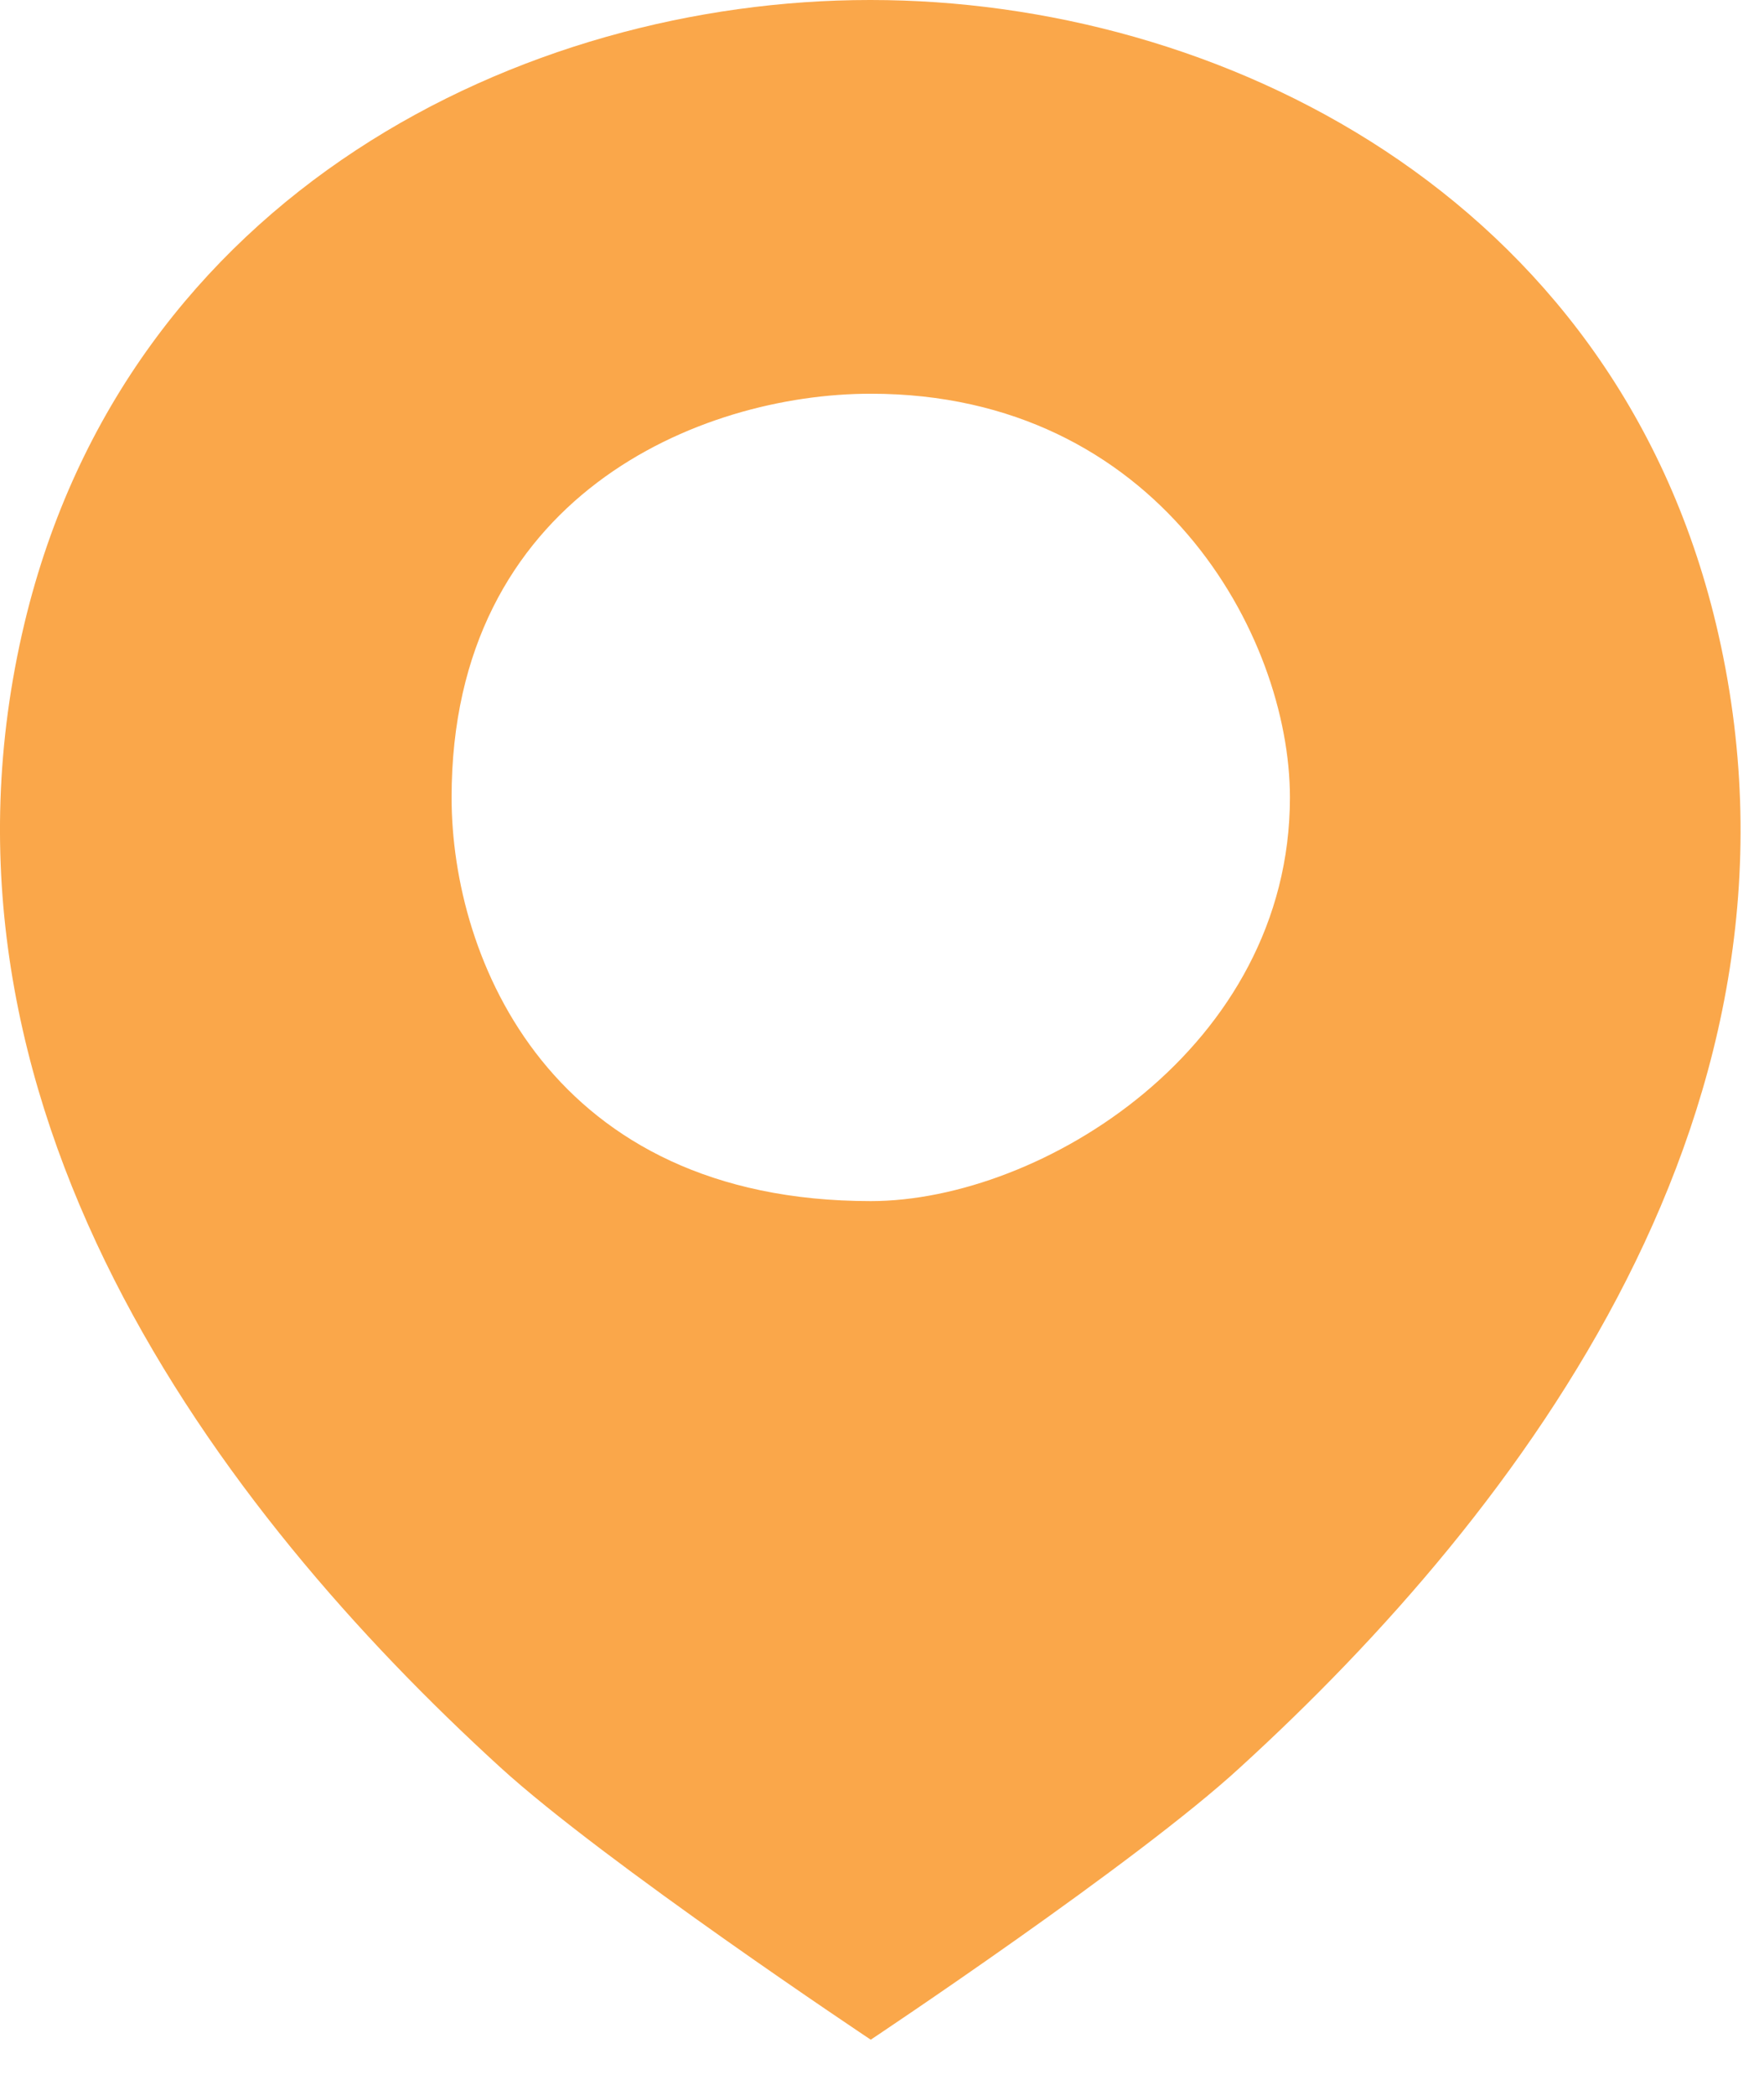
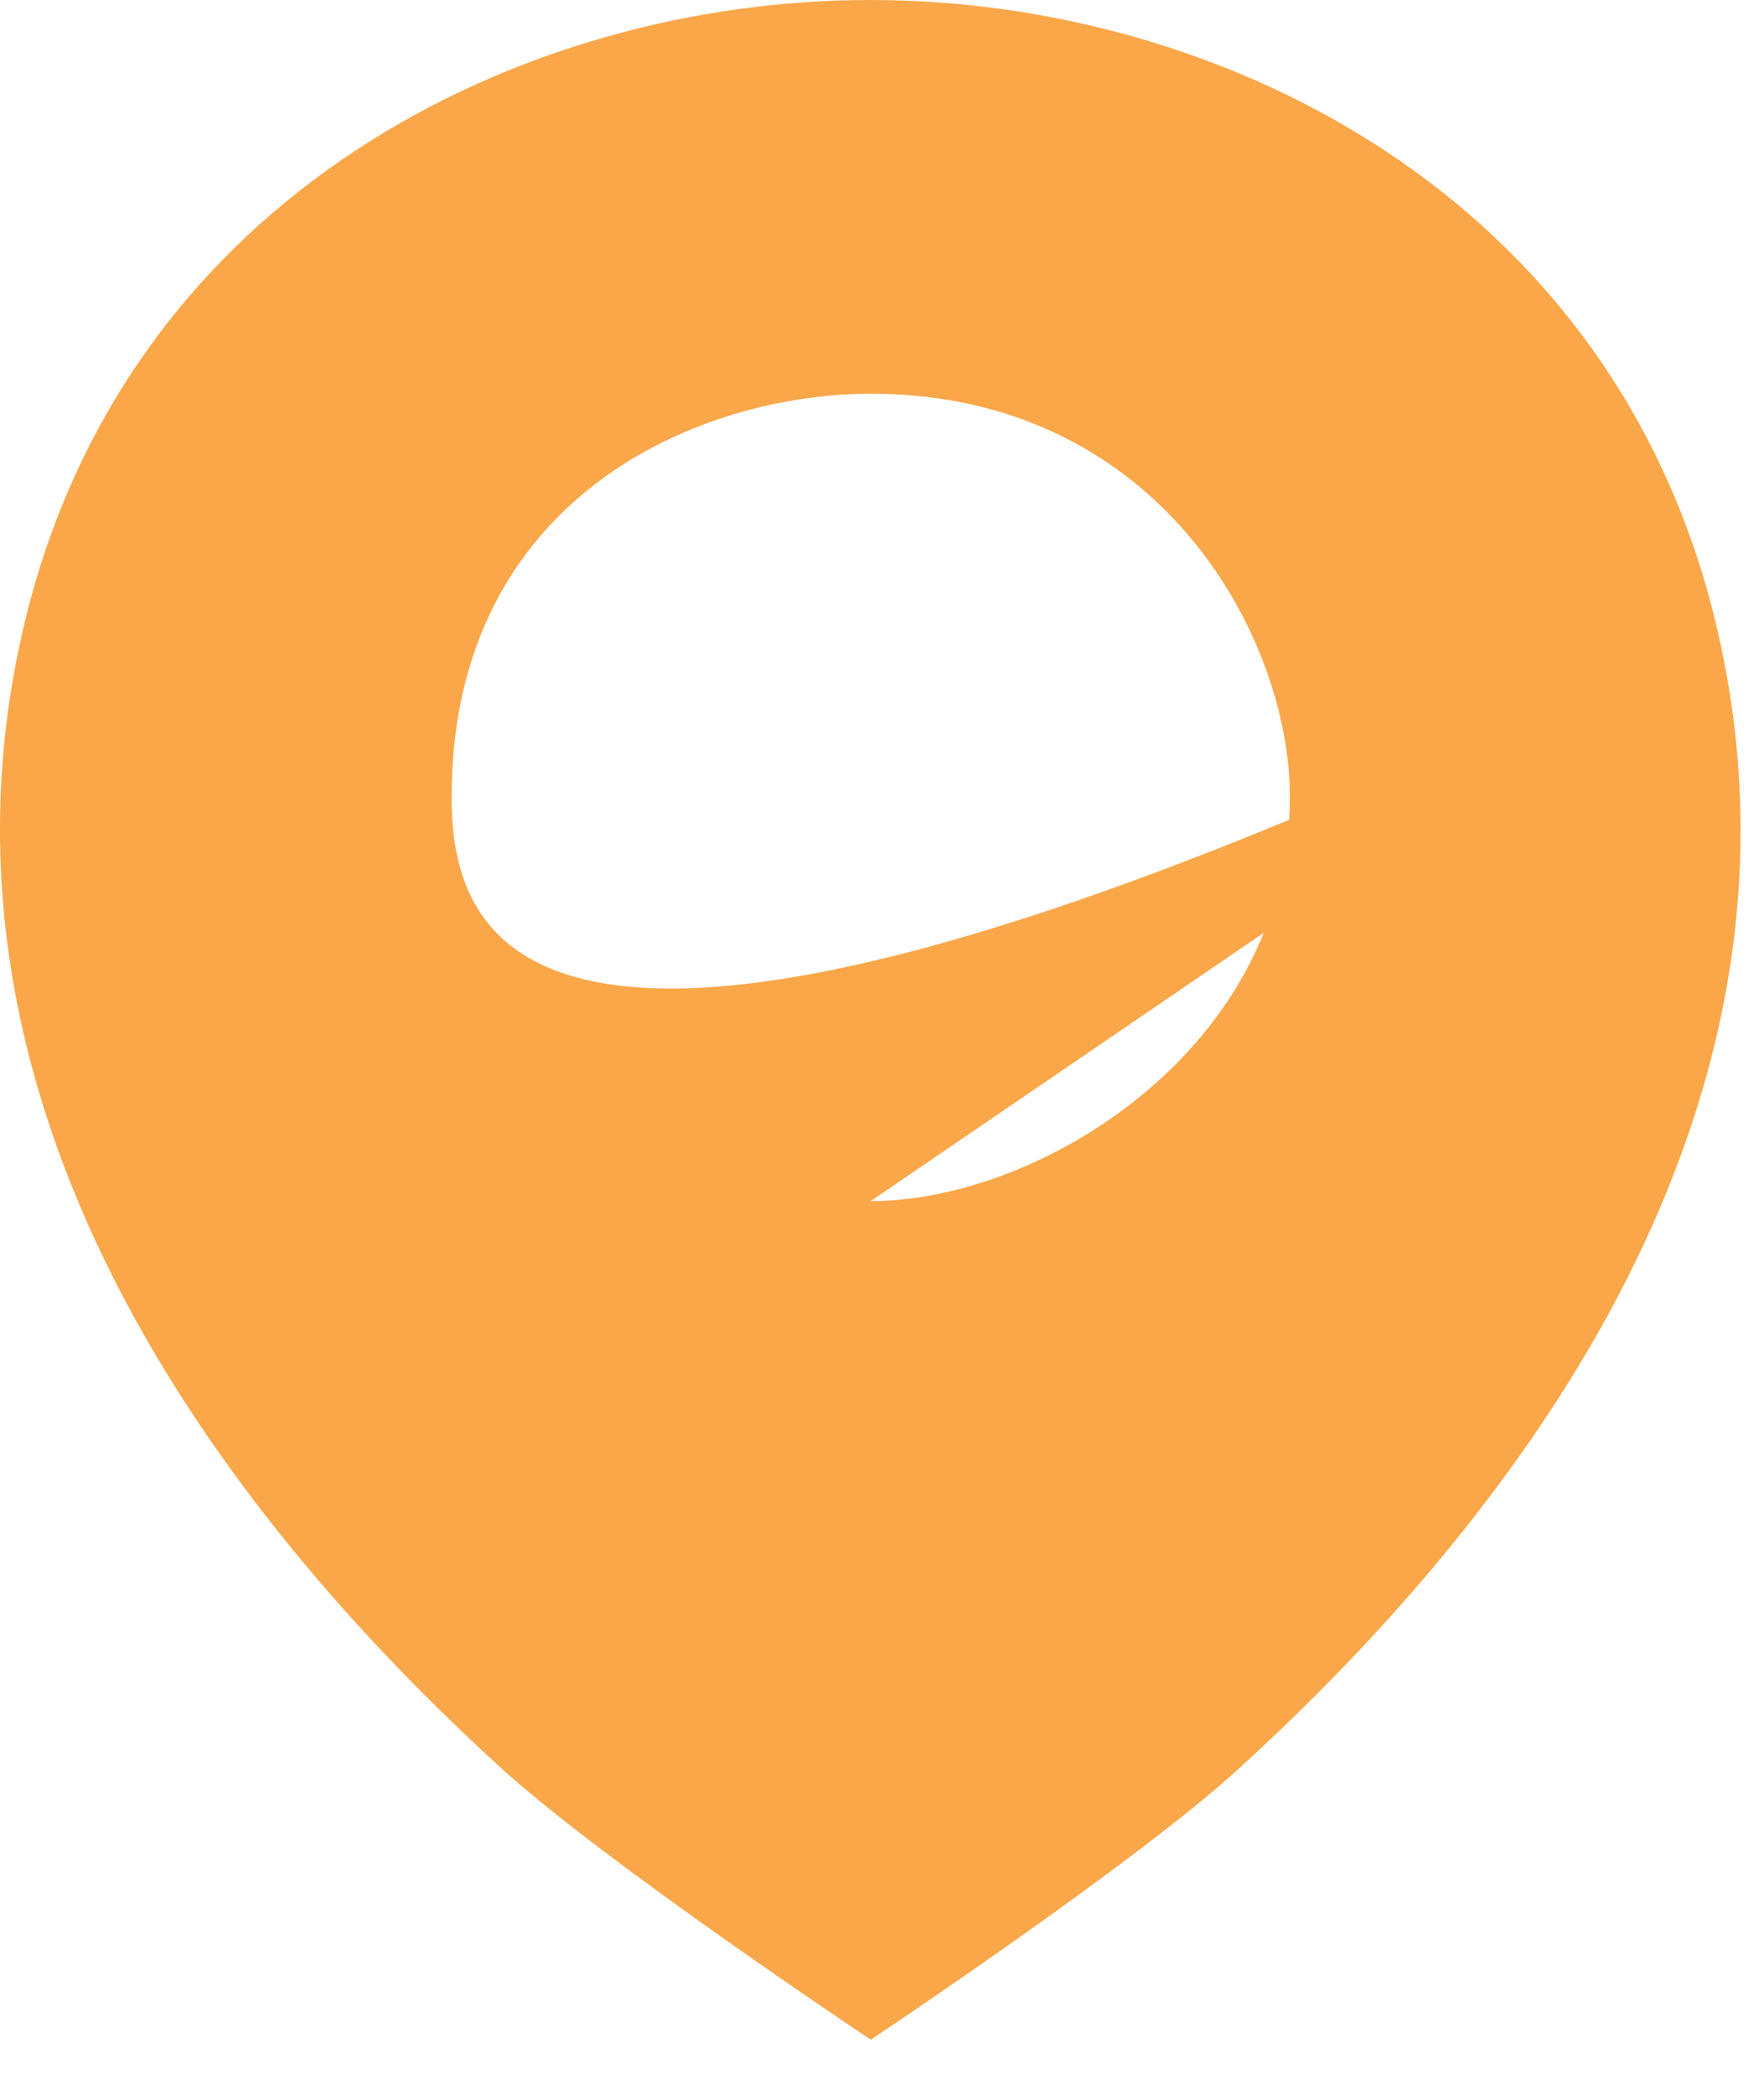
<svg xmlns="http://www.w3.org/2000/svg" width="16" height="19" viewBox="0 0 16 19" fill="none">
-   <path d="M15.565 5.661C14.631 1.757 11.047 0 7.898 0C7.898 0 7.898 0 7.889 0C4.75 0 1.156 1.749 0.222 5.653C-0.818 10.012 1.992 13.705 4.536 16.028C5.479 16.89 7.898 18.5 7.898 18.5C7.898 18.5 10.317 16.89 11.251 16.028C13.795 13.705 16.606 10.021 15.565 5.661ZM7.898 10.894C5 10.894 4.096 8.703 4.096 7.233C4.096 4.5 6.35 3.571 7.898 3.571C10.5 3.571 11.7 5.762 11.7 7.233C11.7 9.5 9.446 10.894 7.898 10.894Z" fill="#FAA74A" />
+   <path d="M15.565 5.661C14.631 1.757 11.047 0 7.898 0C7.898 0 7.898 0 7.889 0C4.75 0 1.156 1.749 0.222 5.653C-0.818 10.012 1.992 13.705 4.536 16.028C5.479 16.89 7.898 18.5 7.898 18.5C7.898 18.5 10.317 16.89 11.251 16.028C13.795 13.705 16.606 10.021 15.565 5.661ZC5 10.894 4.096 8.703 4.096 7.233C4.096 4.5 6.35 3.571 7.898 3.571C10.5 3.571 11.7 5.762 11.7 7.233C11.7 9.5 9.446 10.894 7.898 10.894Z" fill="#FAA74A" />
</svg>